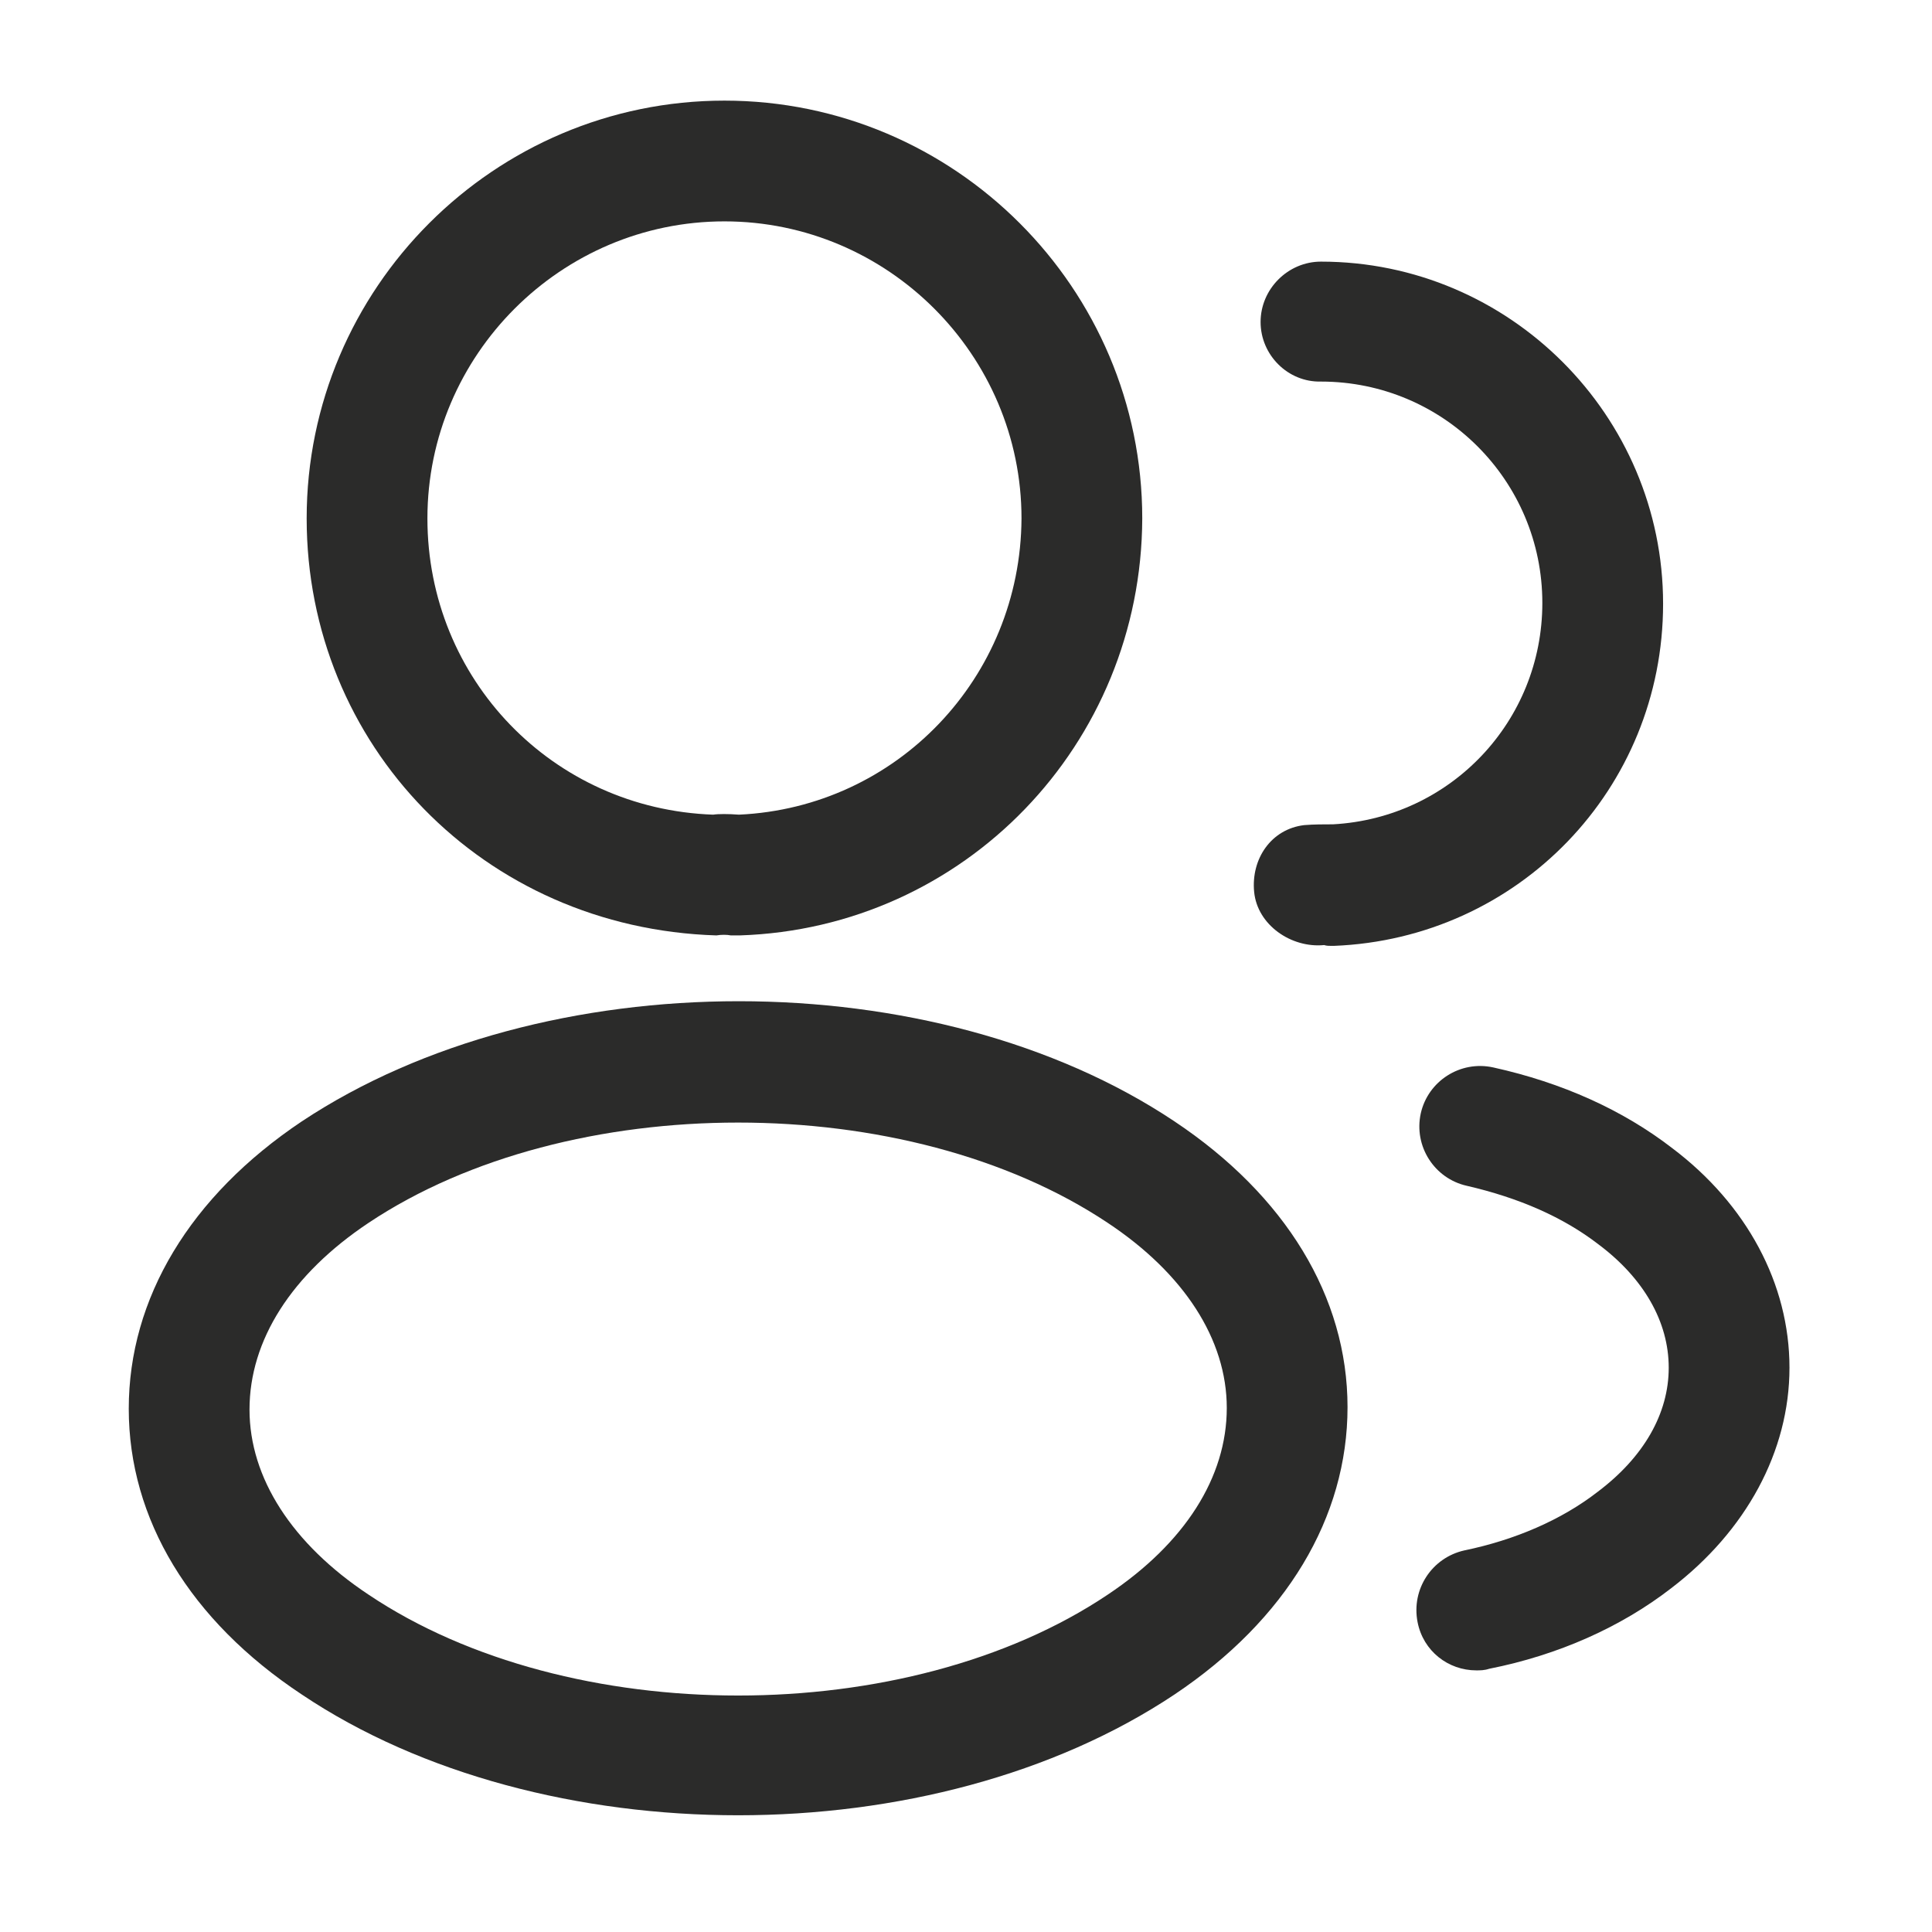
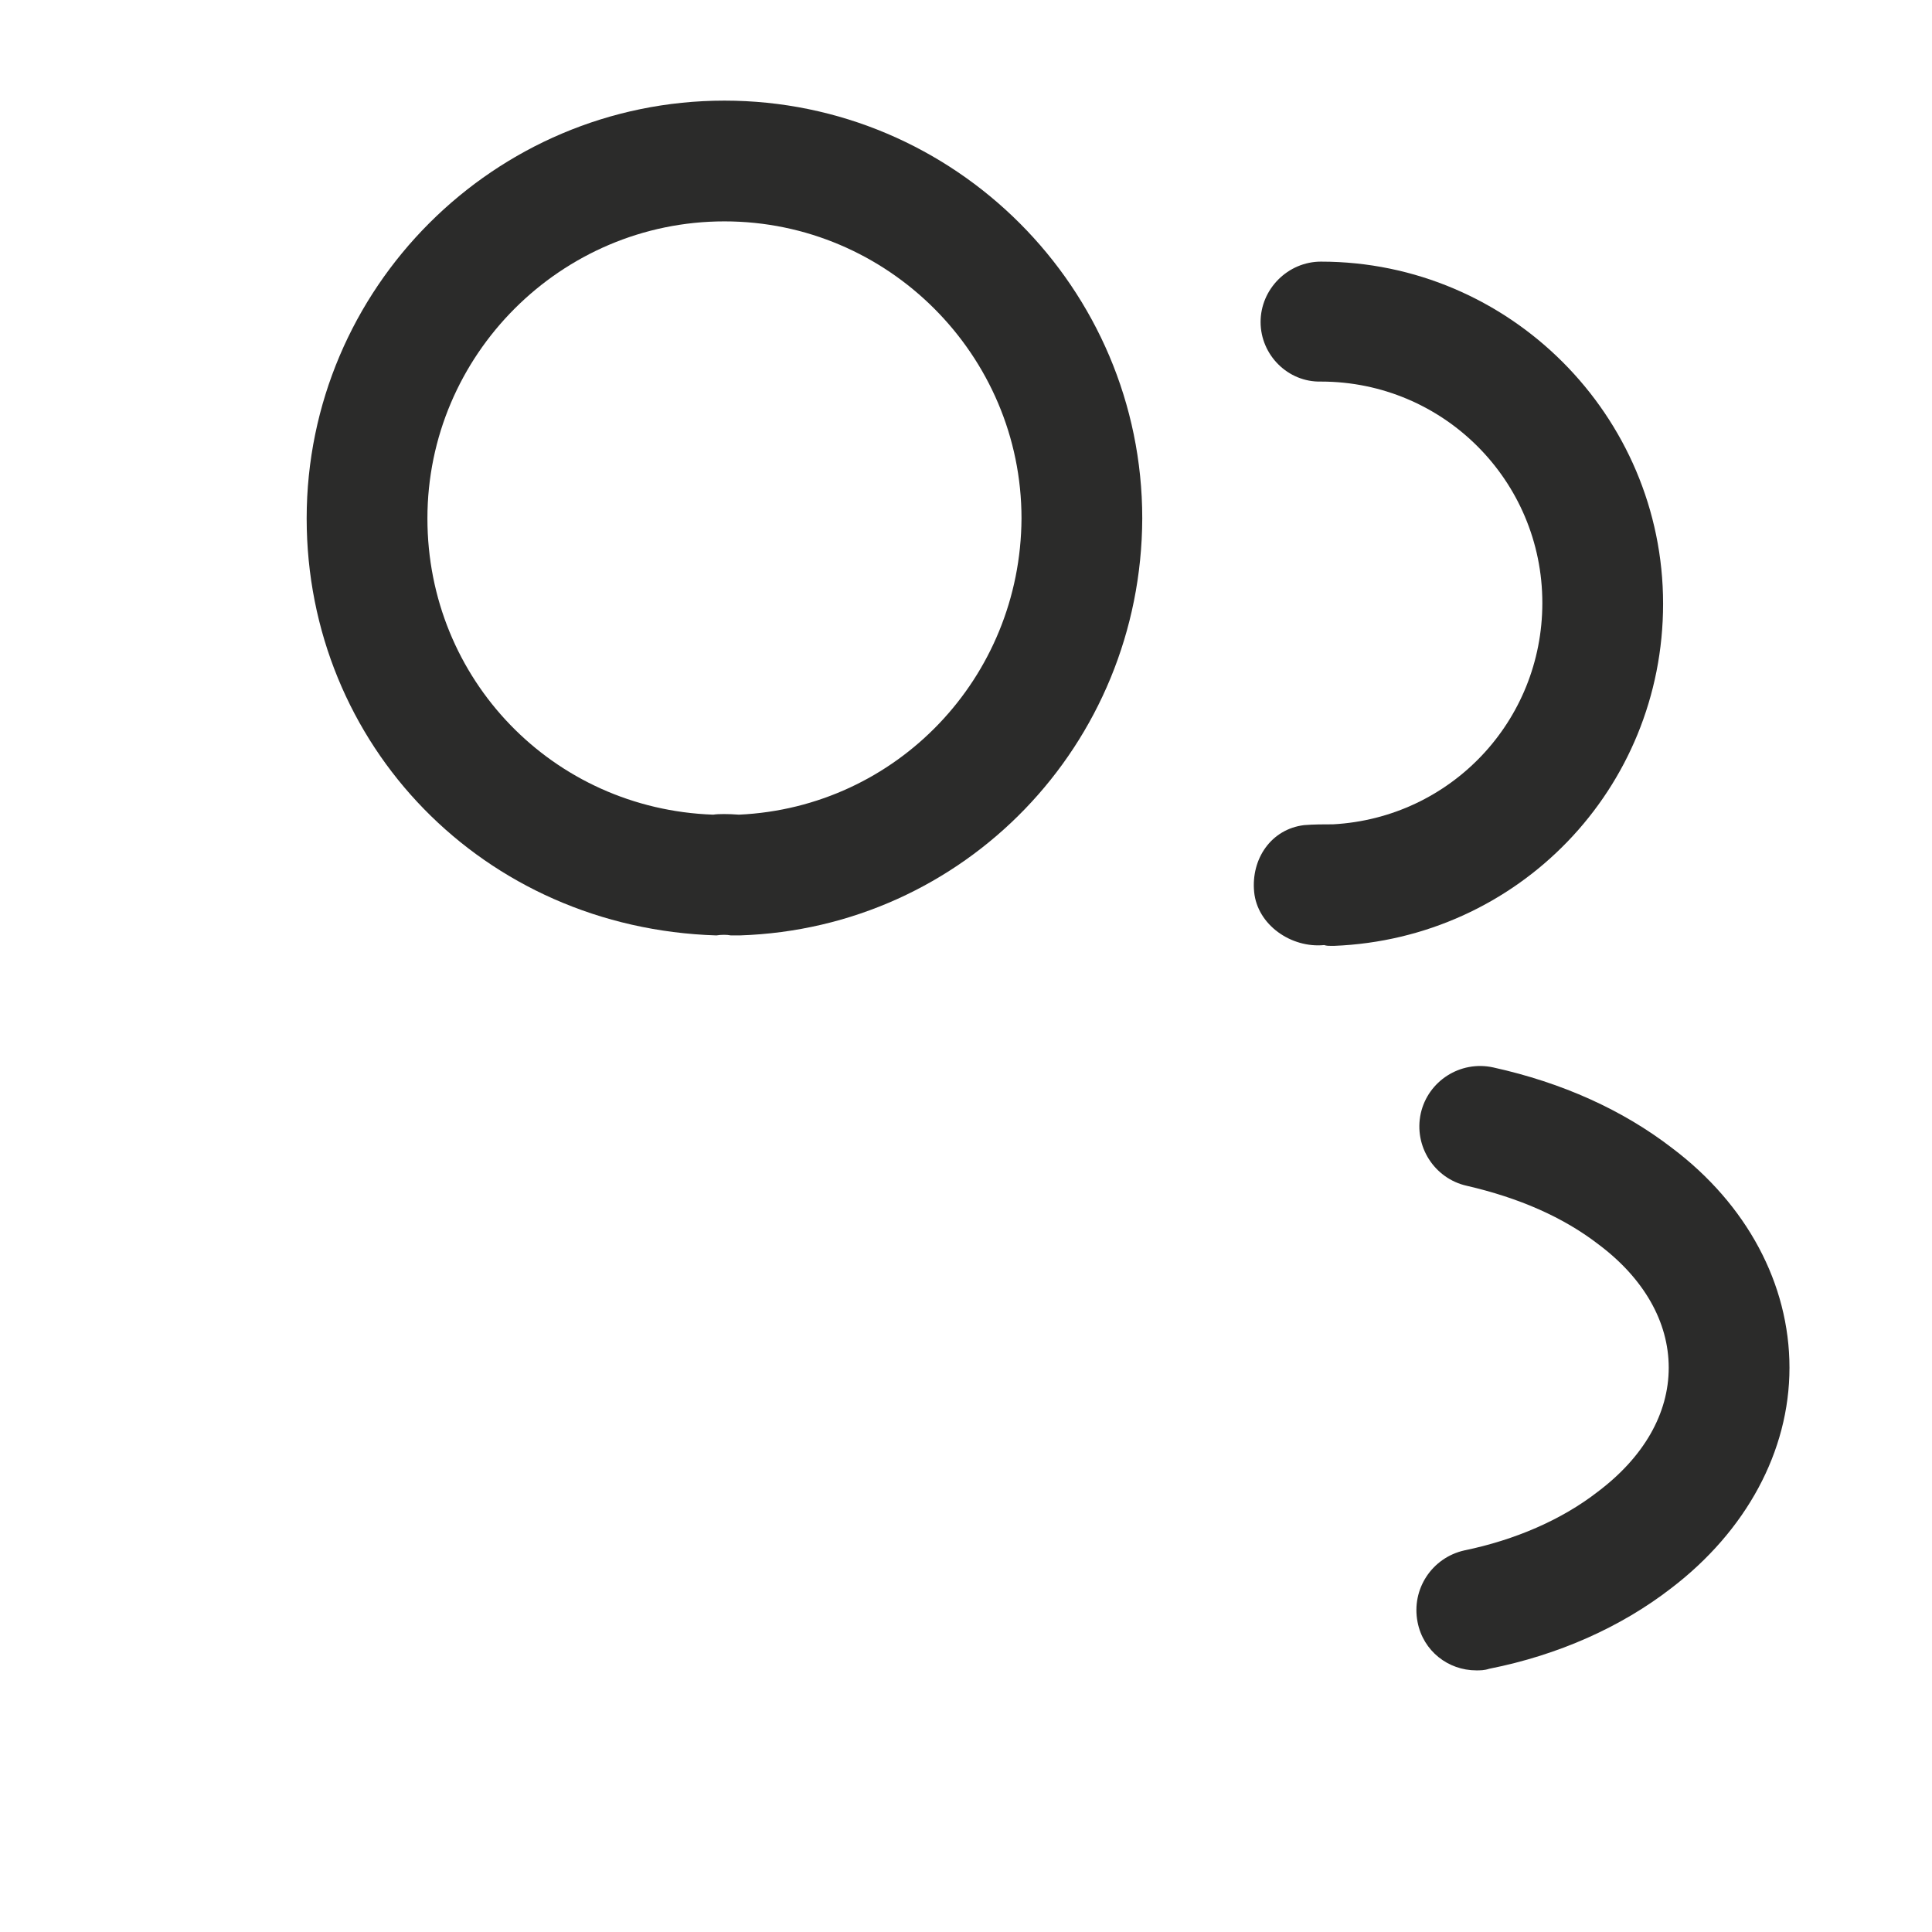
<svg xmlns="http://www.w3.org/2000/svg" width="48" height="48" viewBox="0 0 48 48" fill="none">
  <path d="M18.319 23.24C18.259 23.24 18.219 23.24 18.159 23.24C18.059 23.22 17.919 23.22 17.799 23.24C11.999 23.06 7.619 18.5 7.619 12.88C7.619 7.16 12.279 2.5 17.999 2.5C23.719 2.5 28.379 7.16 28.379 12.88C28.359 18.5 23.959 23.06 18.379 23.24C18.359 23.24 18.339 23.24 18.319 23.24ZM17.999 5.5C13.939 5.5 10.619 8.82 10.619 12.88C10.619 16.88 13.739 20.1 17.719 20.24C17.839 20.22 18.099 20.22 18.359 20.24C22.279 20.06 25.359 16.84 25.379 12.88C25.379 8.82 22.059 5.5 17.999 5.5Z" fill="#2B2B2A" />
  <path d="M33.079 23.5C33.019 23.5 32.959 23.5 32.899 23.48C32.079 23.56 31.239 22.98 31.159 22.16C31.079 21.34 31.579 20.6 32.399 20.5C32.639 20.48 32.899 20.48 33.119 20.48C36.039 20.32 38.319 17.92 38.319 14.98C38.319 11.94 35.859 9.48 32.819 9.48C31.999 9.5 31.319 8.82 31.319 8C31.319 7.18 31.999 6.5 32.819 6.5C37.499 6.5 41.319 10.32 41.319 15C41.319 19.6 37.719 23.32 33.139 23.5C33.119 23.5 33.099 23.5 33.079 23.5Z" fill="#2B2B2A" />
-   <path d="M18.339 45.1C14.419 45.1 10.479 44.1 7.499 42.1C4.719 40.26 3.199 37.74 3.199 35C3.199 32.26 4.719 29.72 7.499 27.86C13.499 23.88 23.219 23.88 29.179 27.86C31.939 29.7 33.479 32.22 33.479 34.96C33.479 37.7 31.959 40.24 29.179 42.1C26.179 44.1 22.259 45.1 18.339 45.1ZM9.159 30.38C7.239 31.66 6.199 33.3 6.199 35.02C6.199 36.72 7.259 38.36 9.159 39.62C14.139 42.96 22.539 42.96 27.519 39.62C29.439 38.34 30.479 36.7 30.479 34.98C30.479 33.28 29.419 31.64 27.519 30.38C22.539 27.06 14.139 27.06 9.159 30.38Z" fill="#2B2B2A" />
  <path d="M36.679 41.5C35.979 41.5 35.359 41.02 35.219 40.3C35.059 39.48 35.579 38.7 36.379 38.52C37.639 38.26 38.799 37.76 39.699 37.06C40.839 36.2 41.459 35.12 41.459 33.98C41.459 32.84 40.839 31.76 39.719 30.92C38.839 30.24 37.739 29.76 36.439 29.46C35.639 29.28 35.119 28.48 35.299 27.66C35.479 26.86 36.279 26.34 37.099 26.52C38.819 26.9 40.319 27.58 41.539 28.52C43.399 29.92 44.459 31.9 44.459 33.98C44.459 36.06 43.379 38.04 41.519 39.46C40.279 40.42 38.719 41.12 36.999 41.46C36.879 41.5 36.779 41.5 36.679 41.5Z" fill="#2B2B2A" />
</svg>